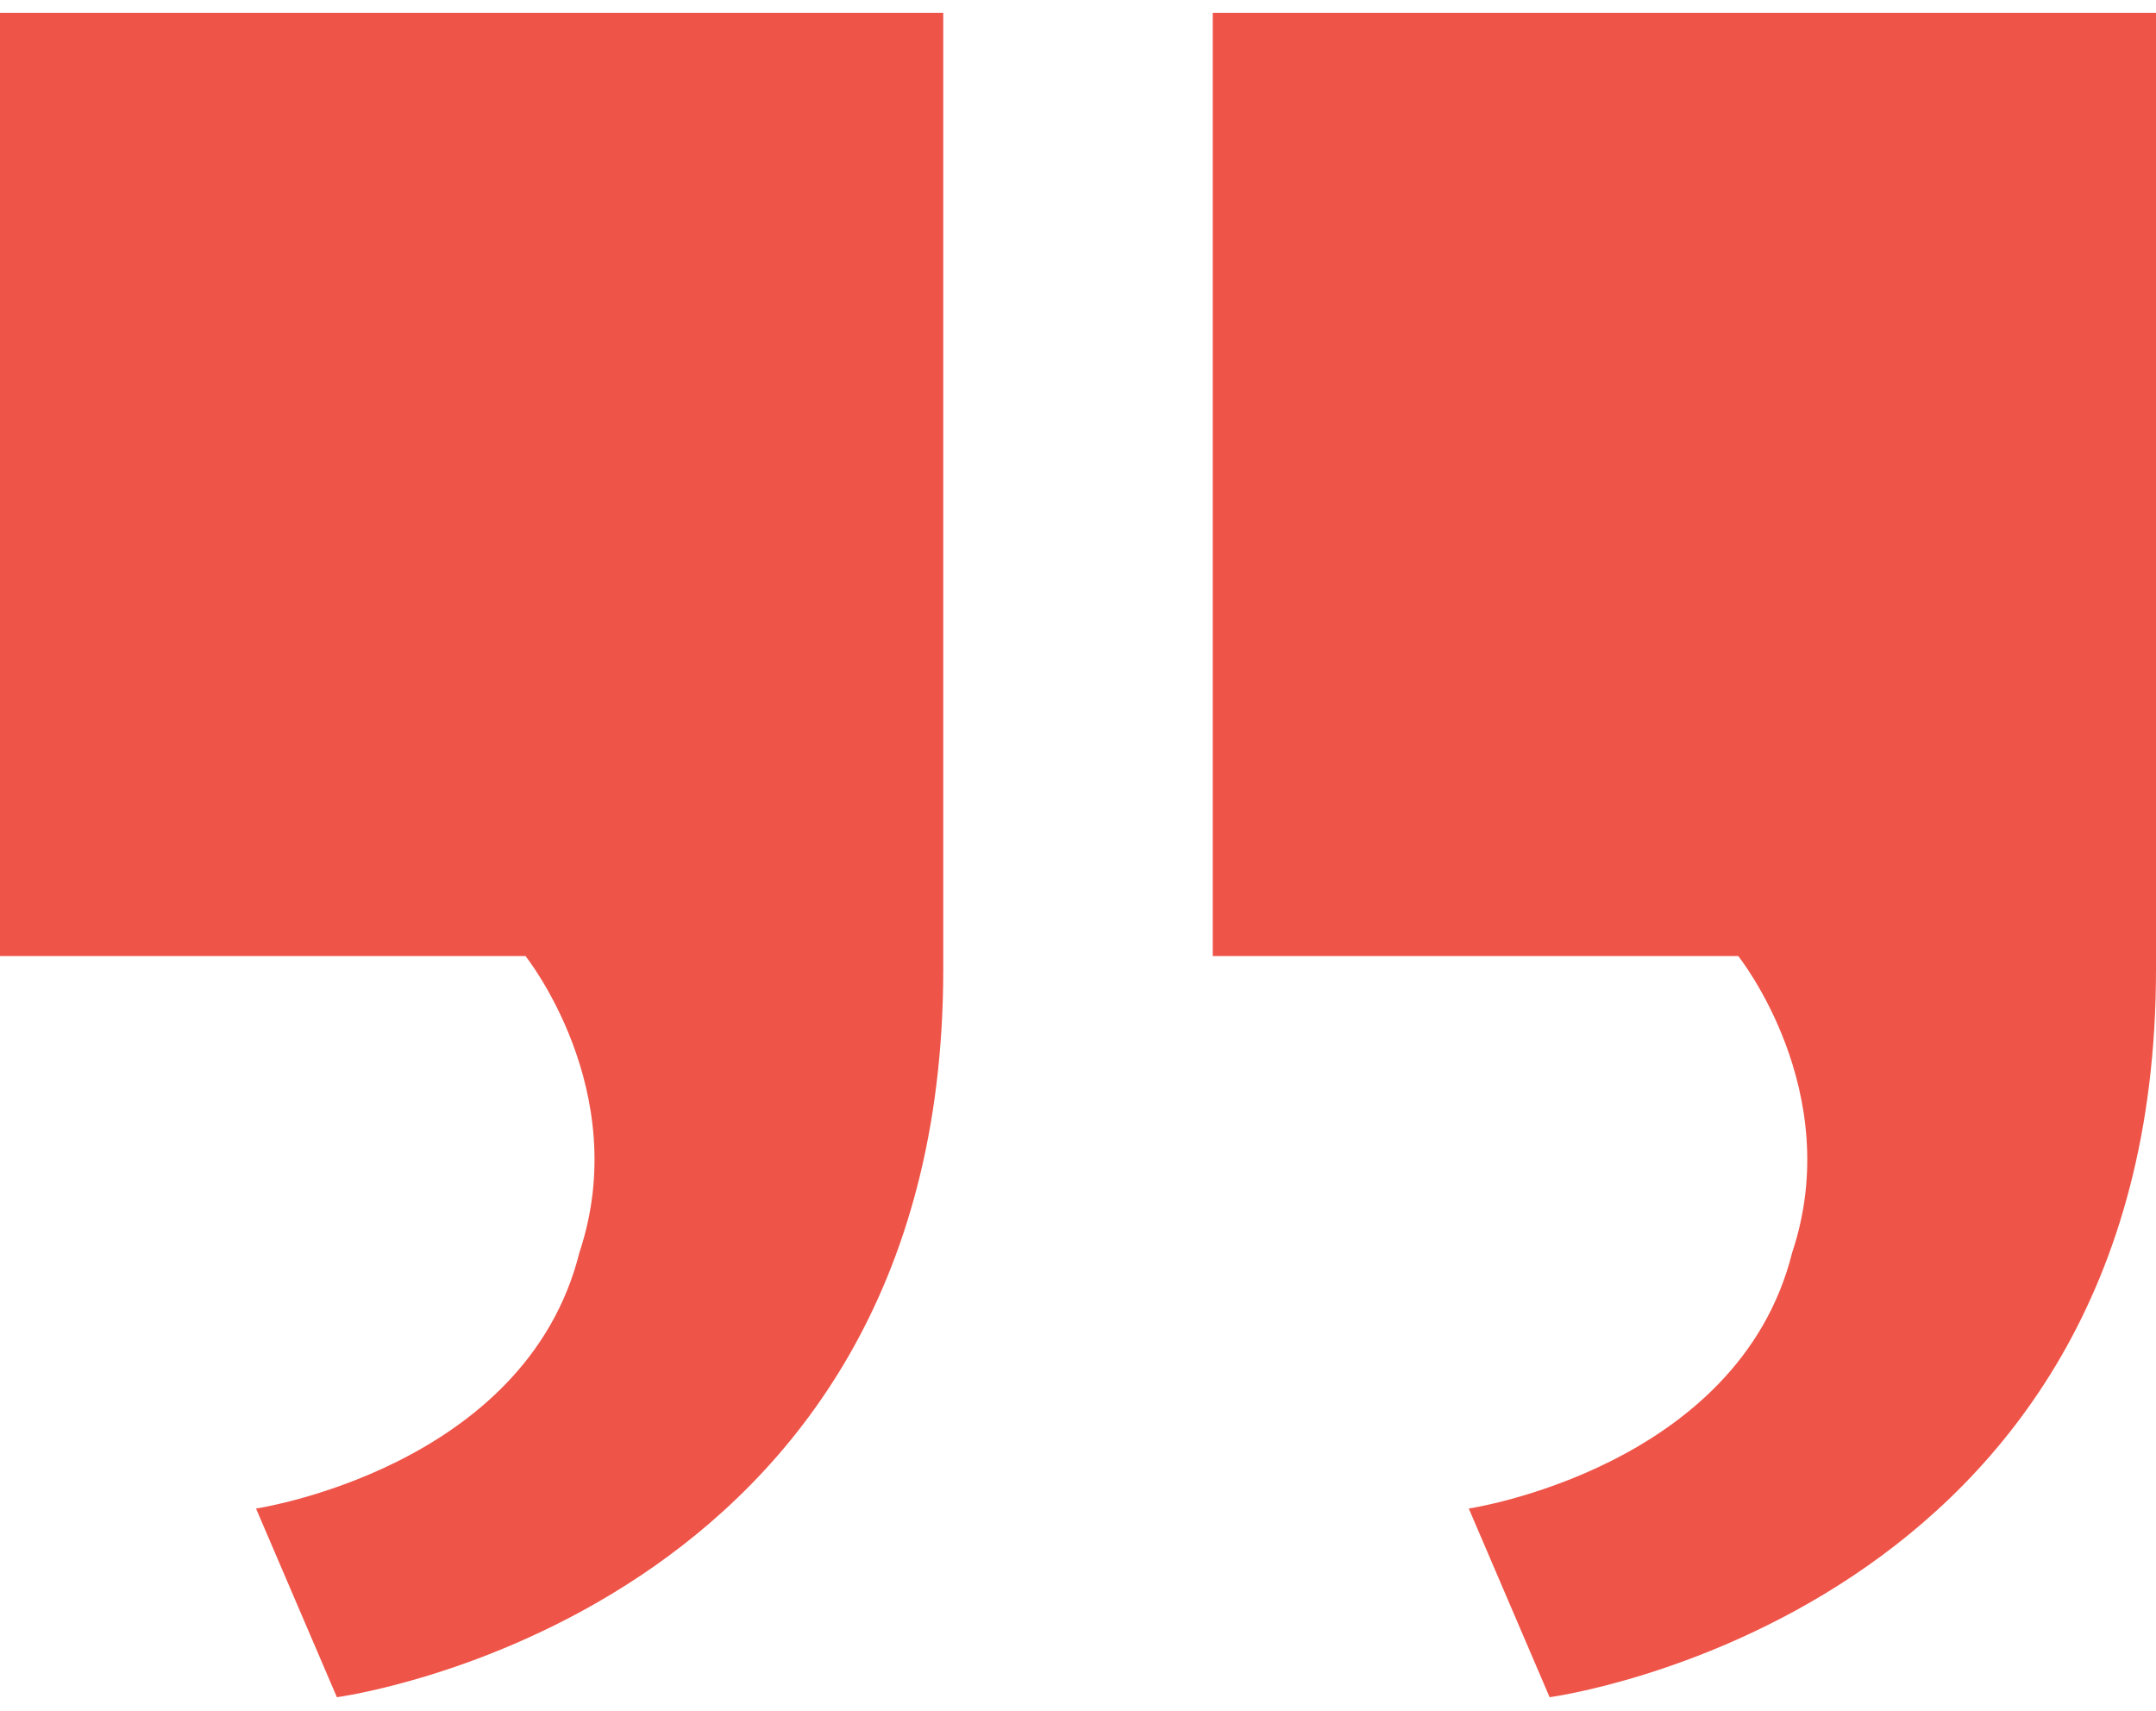
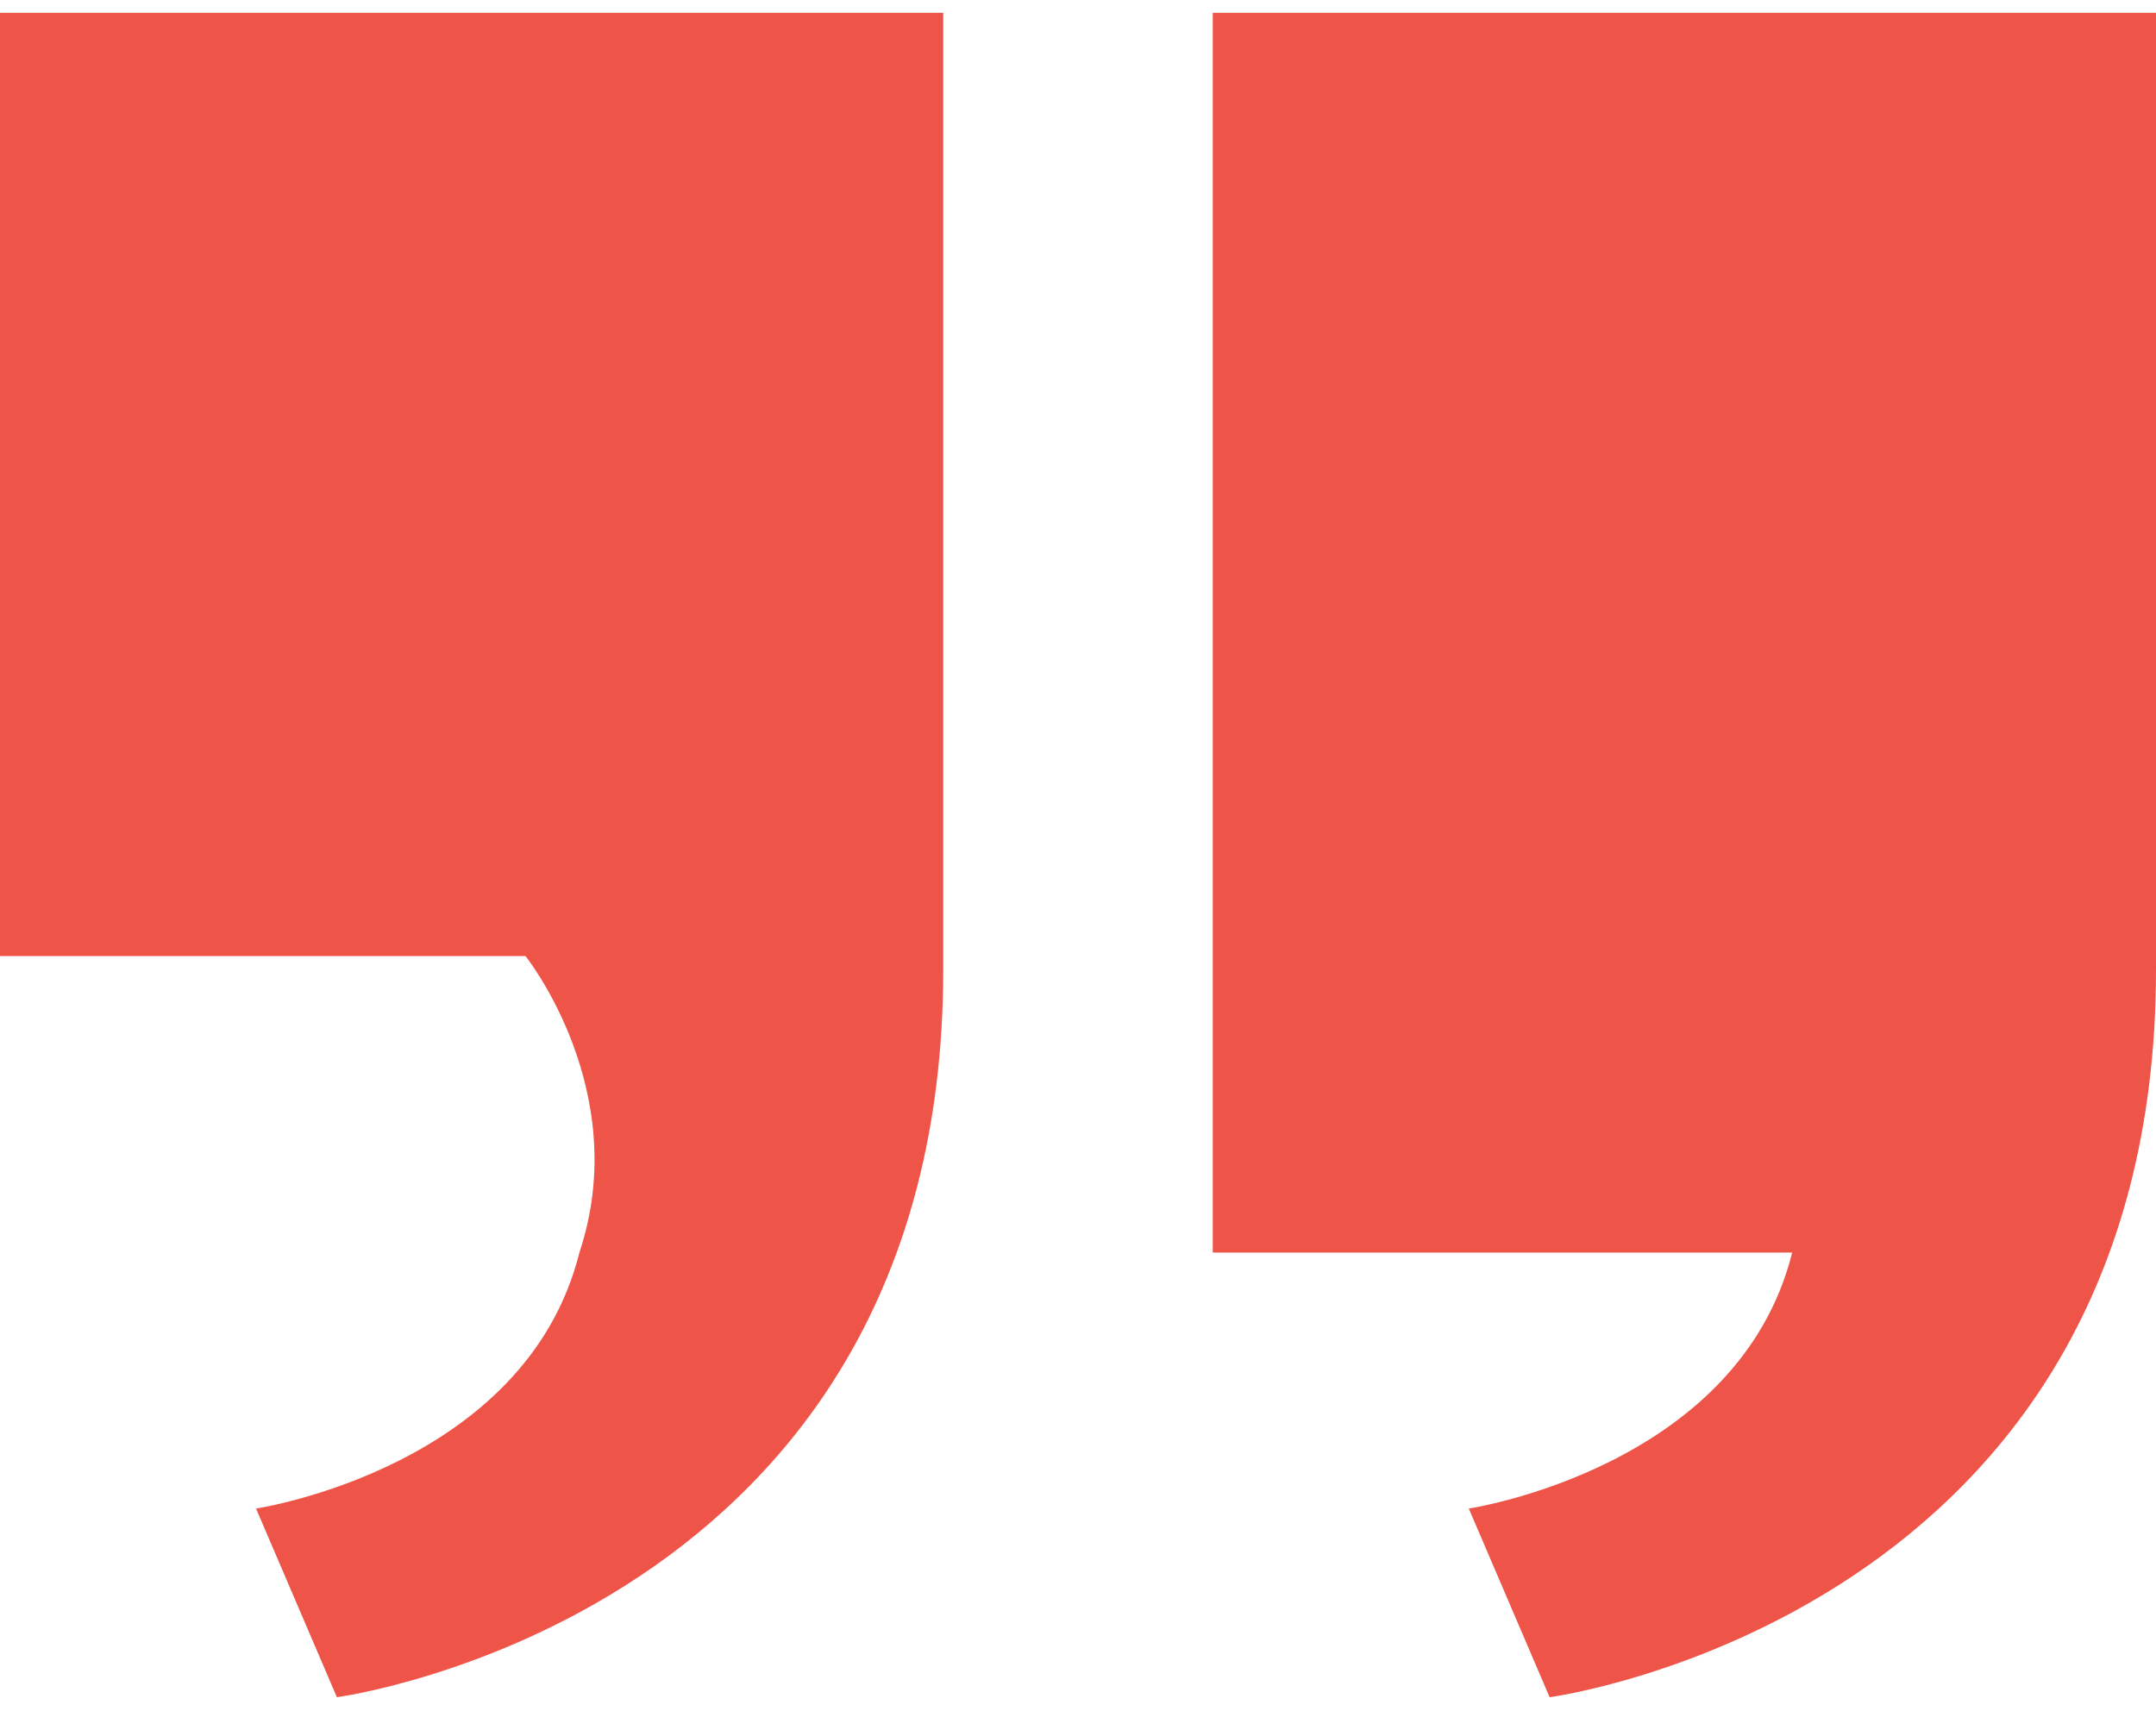
<svg xmlns="http://www.w3.org/2000/svg" width="126" height="100" viewBox="0 0 126 100" fill="none">
-   <path d="M70.875 55.875V0.75H126V56.663C126 94.463 90.562 99.188 90.562 99.188L85.838 88.162C85.838 88.162 101.588 85.8 104.738 73.2C107.888 63.75 101.587 55.875 101.587 55.875H70.875ZM0 55.875V0.75H55.125V56.663C55.125 94.463 19.688 99.188 19.688 99.188L14.963 88.162C14.963 88.162 30.712 85.8 33.862 73.2C37.013 63.75 30.712 55.875 30.712 55.875H0Z" fill="#EF5448" />
+   <path d="M70.875 55.875V0.75H126V56.663C126 94.463 90.562 99.188 90.562 99.188L85.838 88.162C85.838 88.162 101.588 85.8 104.738 73.2H70.875ZM0 55.875V0.75H55.125V56.663C55.125 94.463 19.688 99.188 19.688 99.188L14.963 88.162C14.963 88.162 30.712 85.8 33.862 73.2C37.013 63.75 30.712 55.875 30.712 55.875H0Z" fill="#EF5448" />
</svg>